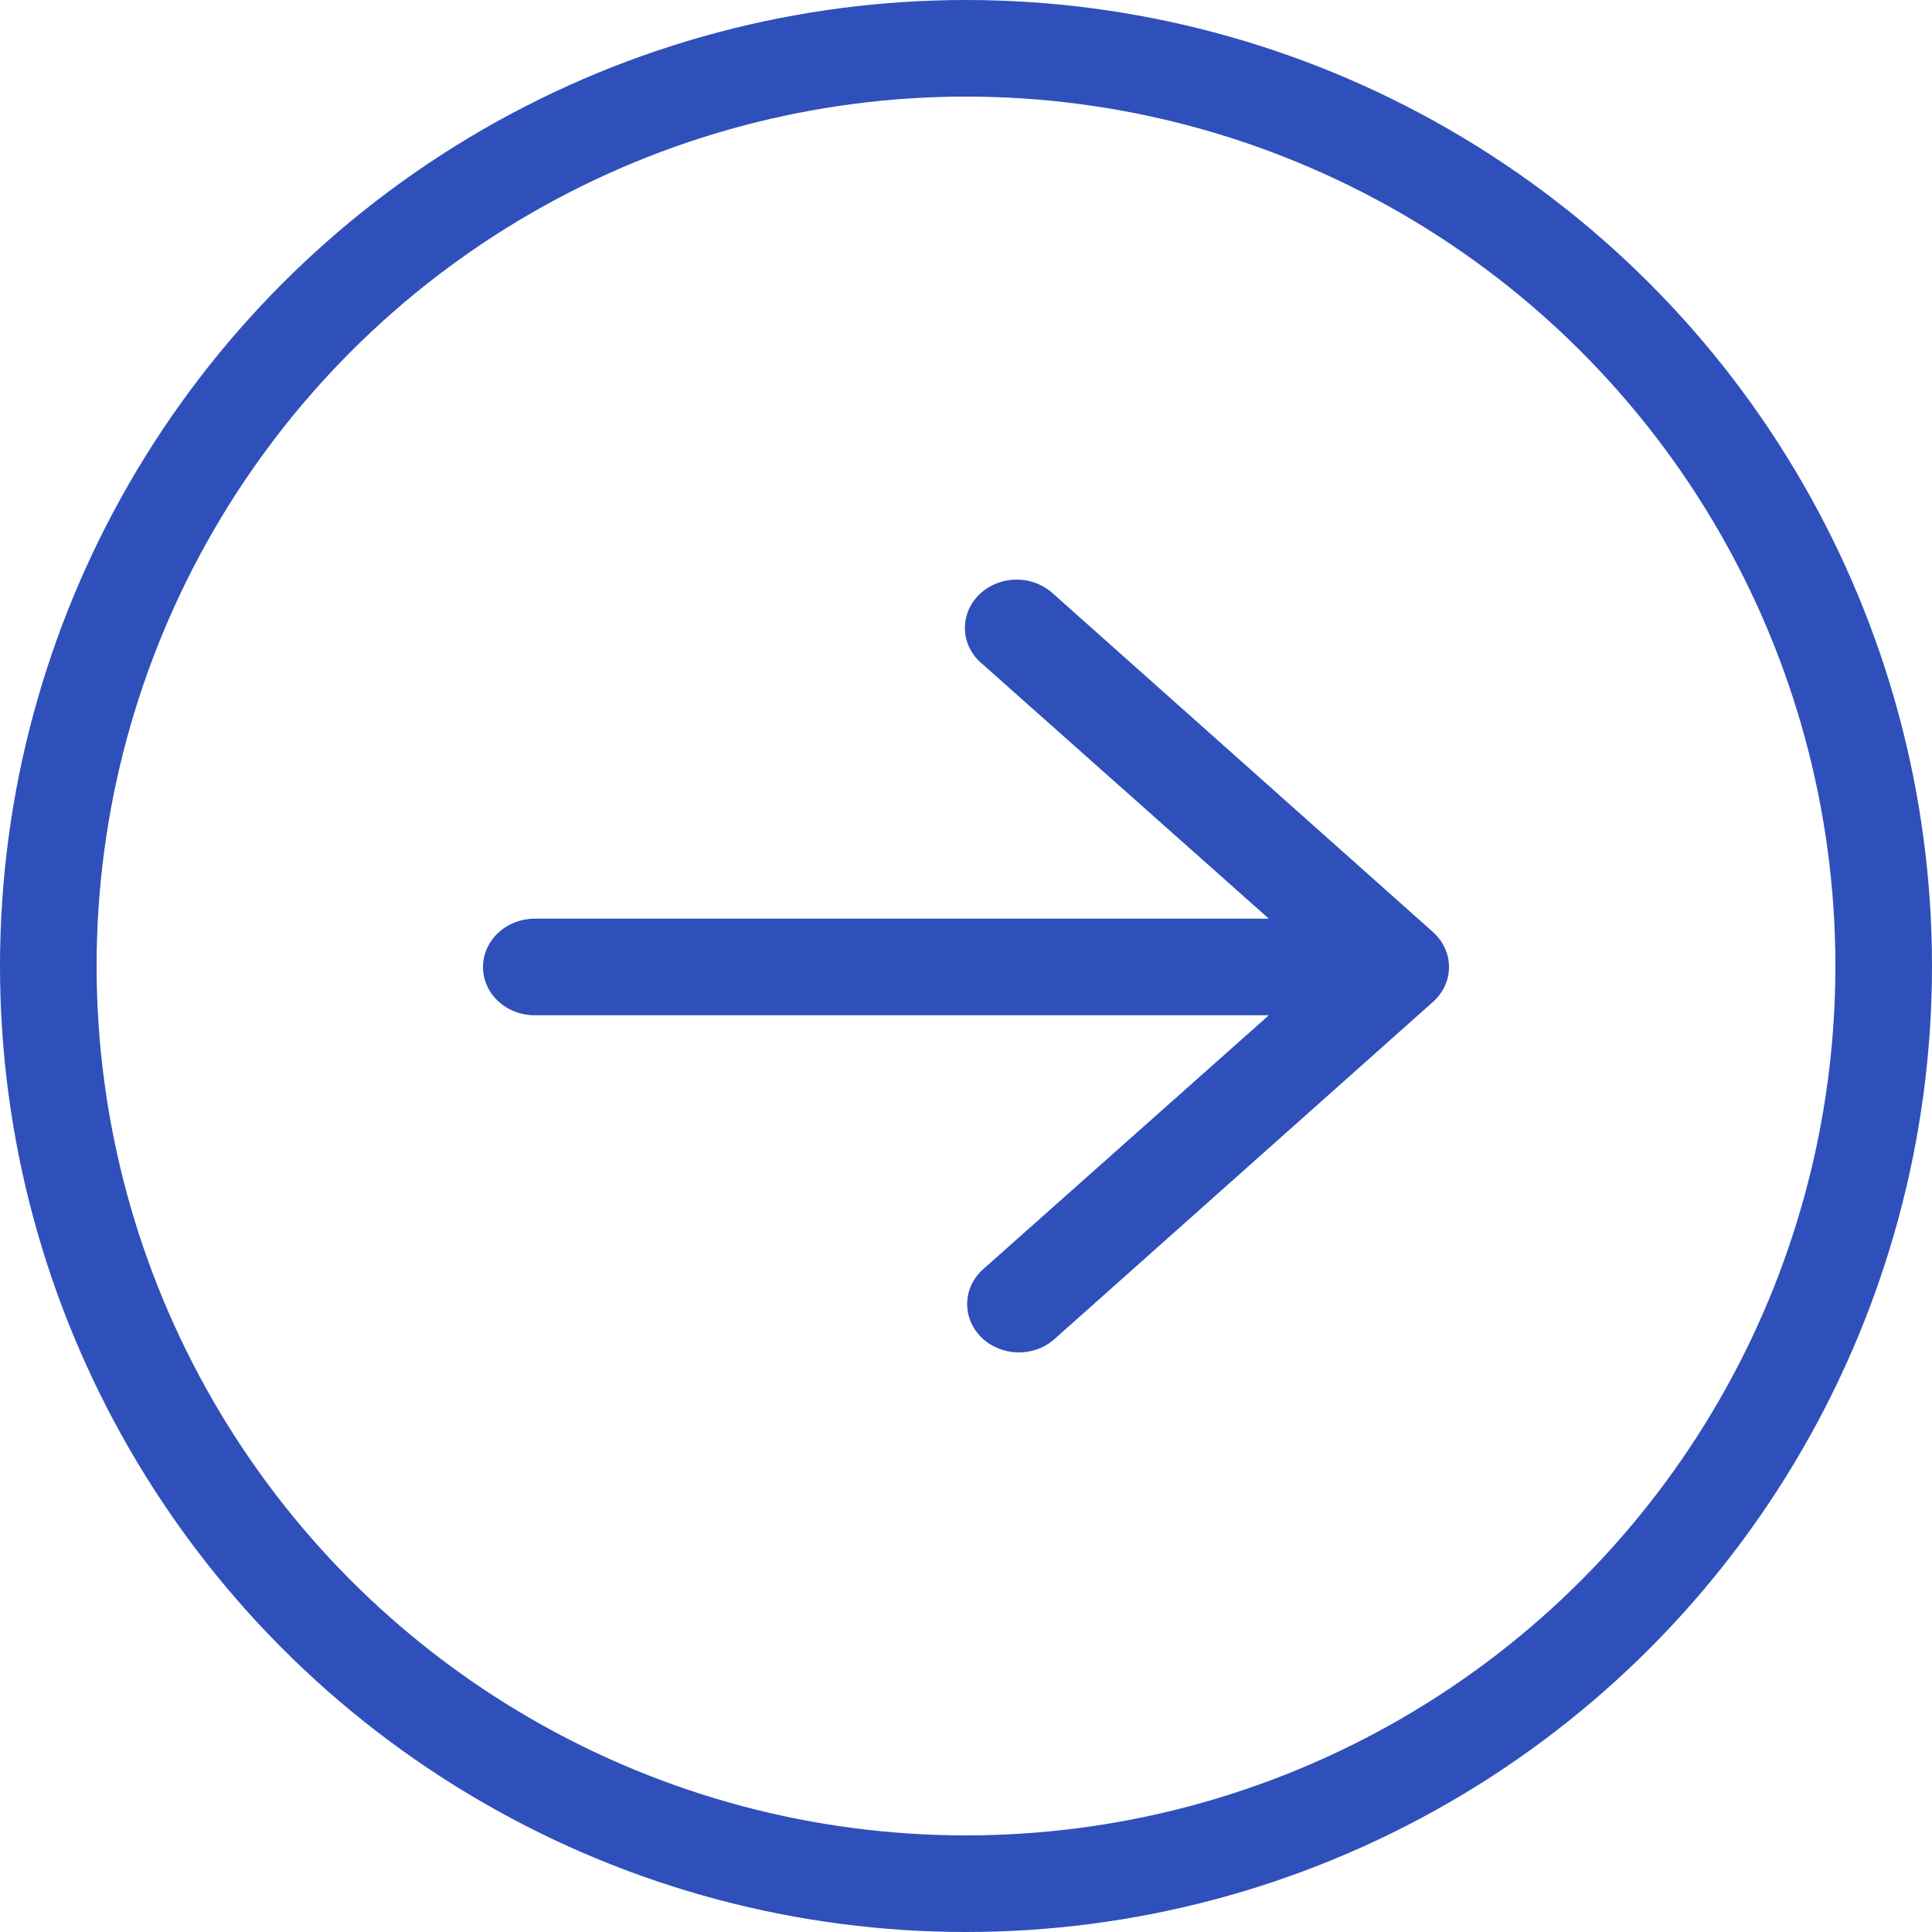
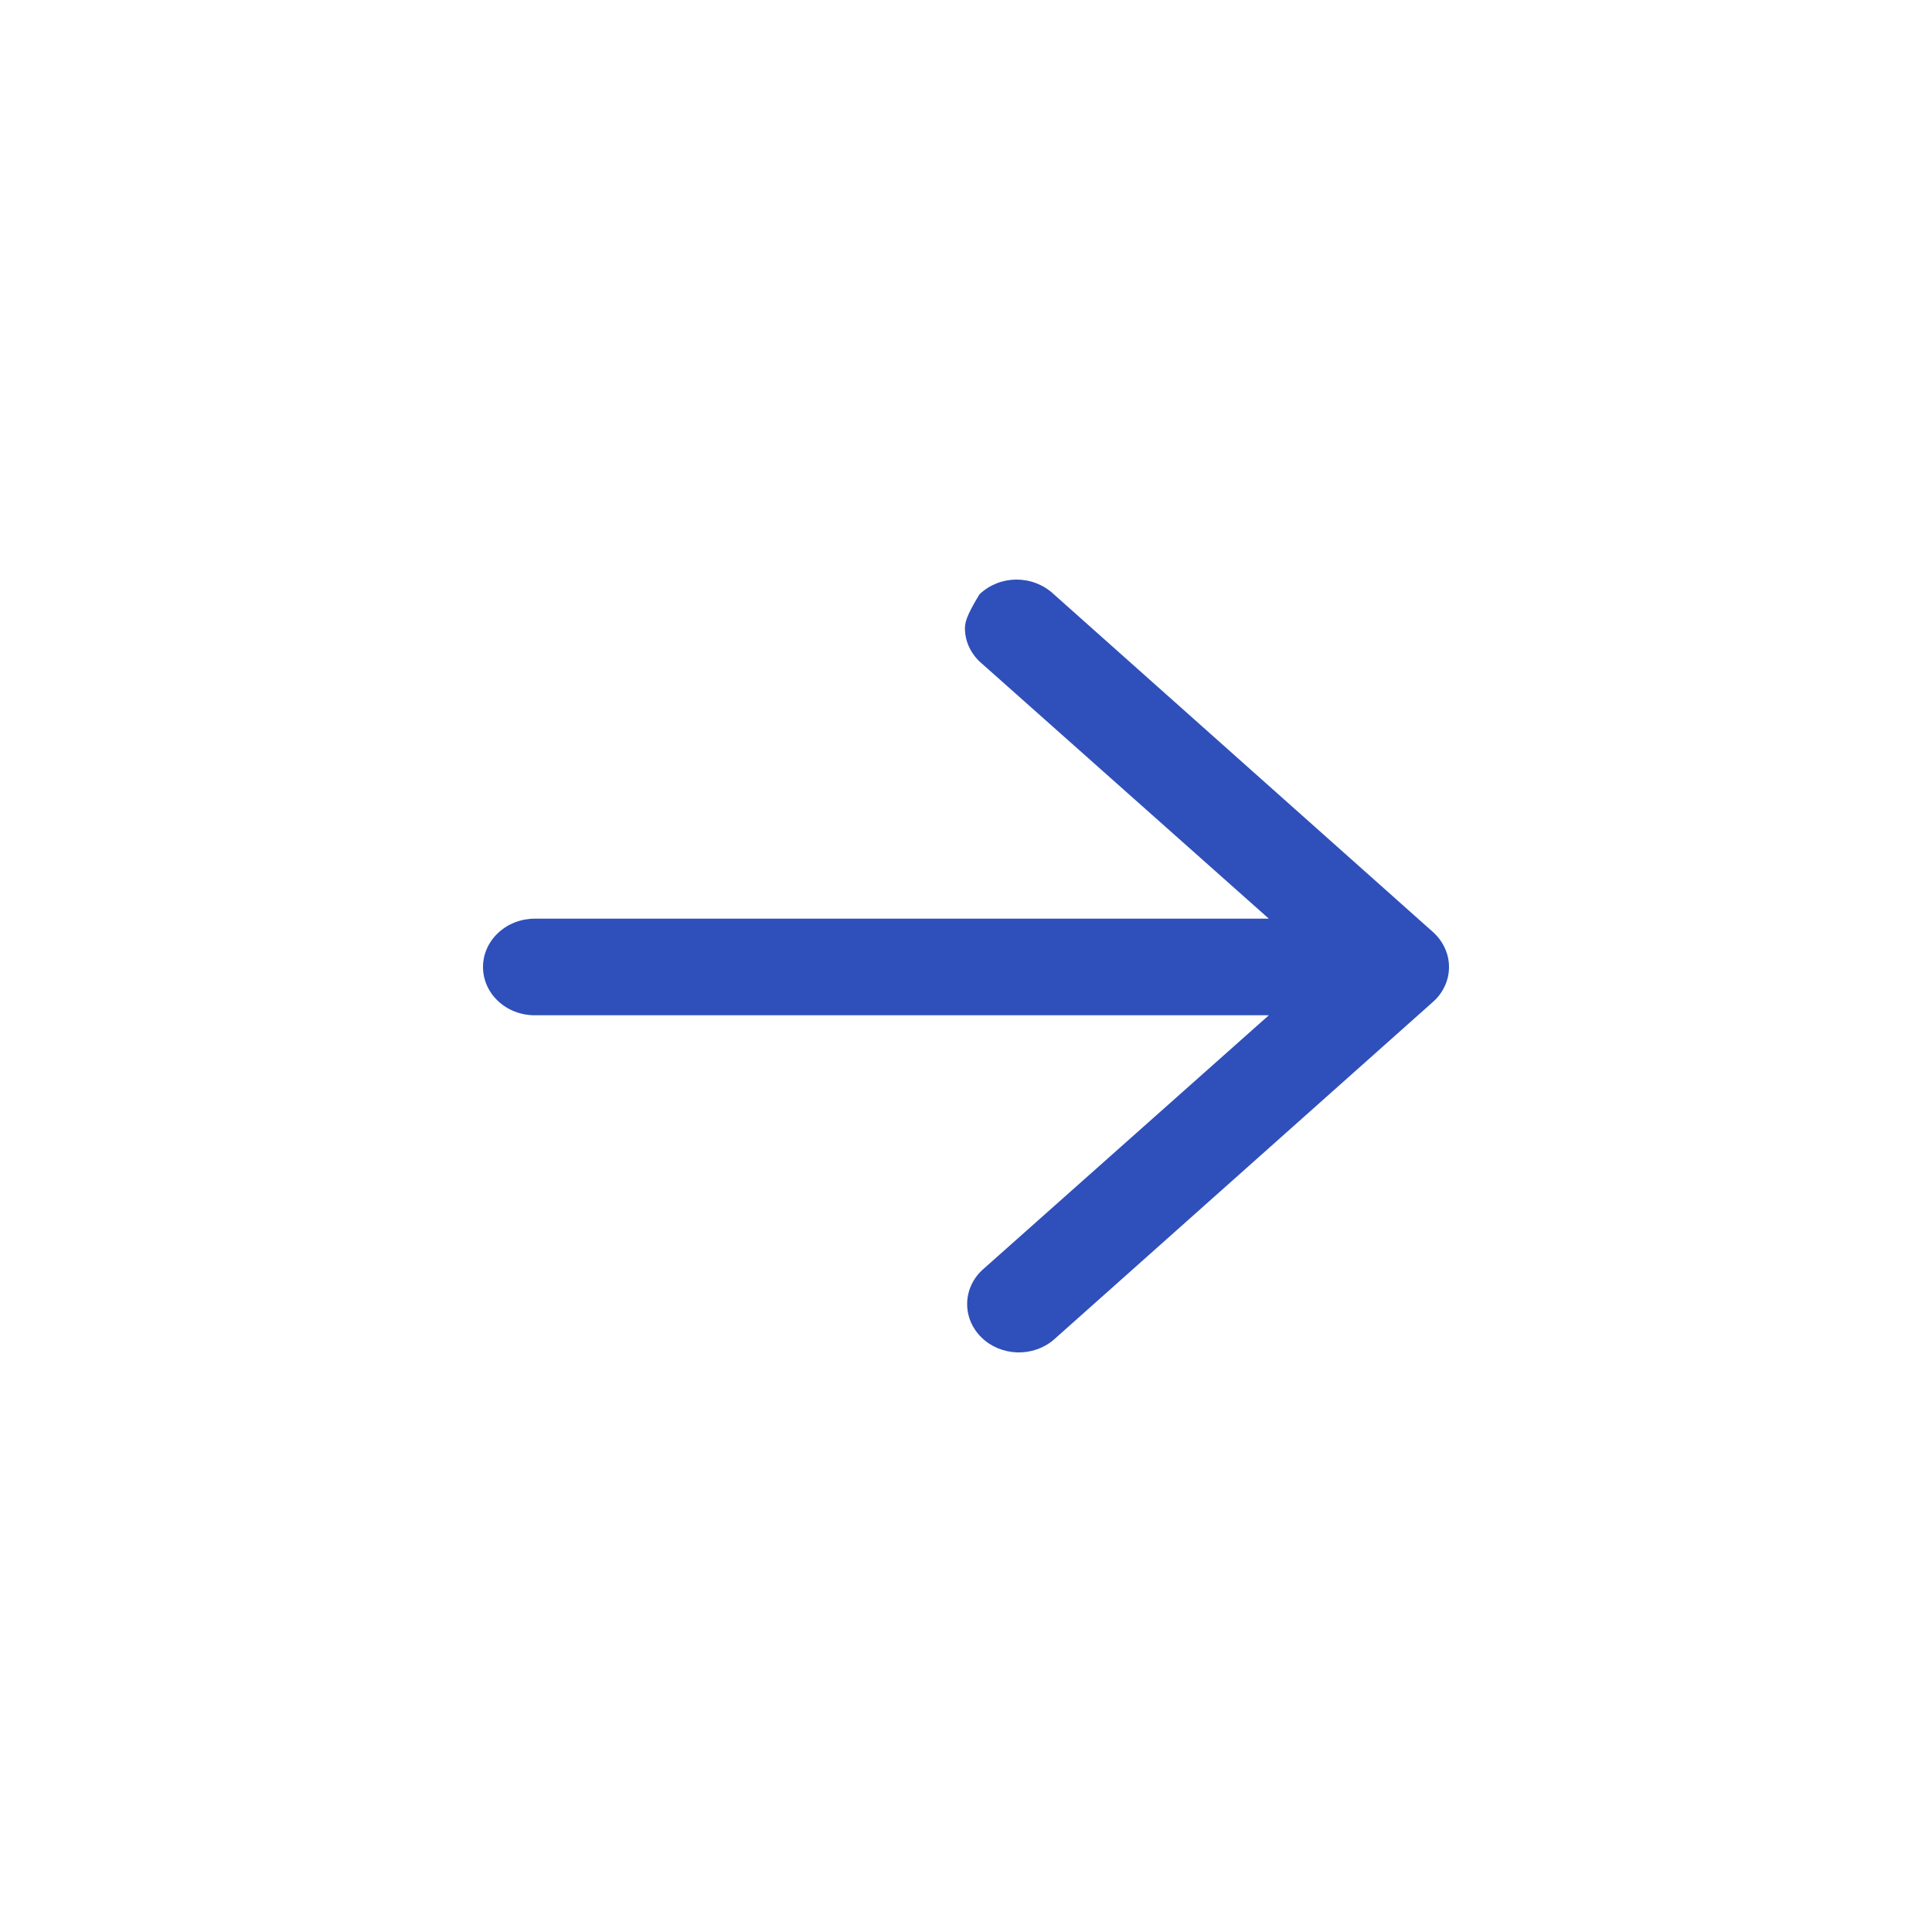
<svg xmlns="http://www.w3.org/2000/svg" width="20" height="20" viewBox="0 0 20 20" fill="none">
-   <circle cx="10" cy="10" r="9.5" stroke="#2F50BA" />
-   <path fill-rule="evenodd" clip-rule="evenodd" d="M5 10.01C5 10.143 5.056 10.27 5.157 10.364C5.257 10.458 5.394 10.51 5.536 10.51L13.135 10.51L10.165 13.15C10.067 13.243 10.012 13.368 10.012 13.498C10.011 13.628 10.065 13.753 10.162 13.847C10.258 13.941 10.39 13.995 10.529 14C10.669 14.004 10.804 13.958 10.907 13.87L14.836 10.37C14.888 10.324 14.929 10.268 14.957 10.206C14.986 10.144 15 10.078 15 10.01C15 9.943 14.986 9.877 14.957 9.815C14.929 9.753 14.888 9.697 14.836 9.65L10.907 6.15C10.857 6.103 10.797 6.065 10.731 6.039C10.665 6.013 10.594 6 10.522 6C10.451 6 10.38 6.014 10.314 6.04C10.248 6.067 10.188 6.105 10.139 6.153C10.089 6.201 10.05 6.258 10.024 6.321C9.999 6.383 9.987 6.45 9.989 6.517C9.991 6.584 10.008 6.65 10.038 6.71C10.069 6.771 10.111 6.825 10.165 6.87L13.135 9.51L5.536 9.51C5.394 9.51 5.257 9.563 5.157 9.657C5.056 9.751 5 9.878 5 10.01Z" fill="#2F50BA" />
+   <path fill-rule="evenodd" clip-rule="evenodd" d="M5 10.01C5 10.143 5.056 10.27 5.157 10.364C5.257 10.458 5.394 10.51 5.536 10.51L13.135 10.51L10.165 13.15C10.067 13.243 10.012 13.368 10.012 13.498C10.011 13.628 10.065 13.753 10.162 13.847C10.258 13.941 10.39 13.995 10.529 14C10.669 14.004 10.804 13.958 10.907 13.87L14.836 10.37C14.888 10.324 14.929 10.268 14.957 10.206C14.986 10.144 15 10.078 15 10.01C15 9.943 14.986 9.877 14.957 9.815C14.929 9.753 14.888 9.697 14.836 9.65L10.907 6.15C10.857 6.103 10.797 6.065 10.731 6.039C10.665 6.013 10.594 6 10.522 6C10.451 6 10.38 6.014 10.314 6.04C10.248 6.067 10.188 6.105 10.139 6.153C9.999 6.383 9.987 6.45 9.989 6.517C9.991 6.584 10.008 6.65 10.038 6.71C10.069 6.771 10.111 6.825 10.165 6.87L13.135 9.51L5.536 9.51C5.394 9.51 5.257 9.563 5.157 9.657C5.056 9.751 5 9.878 5 10.01Z" fill="#2F50BA" />
</svg>